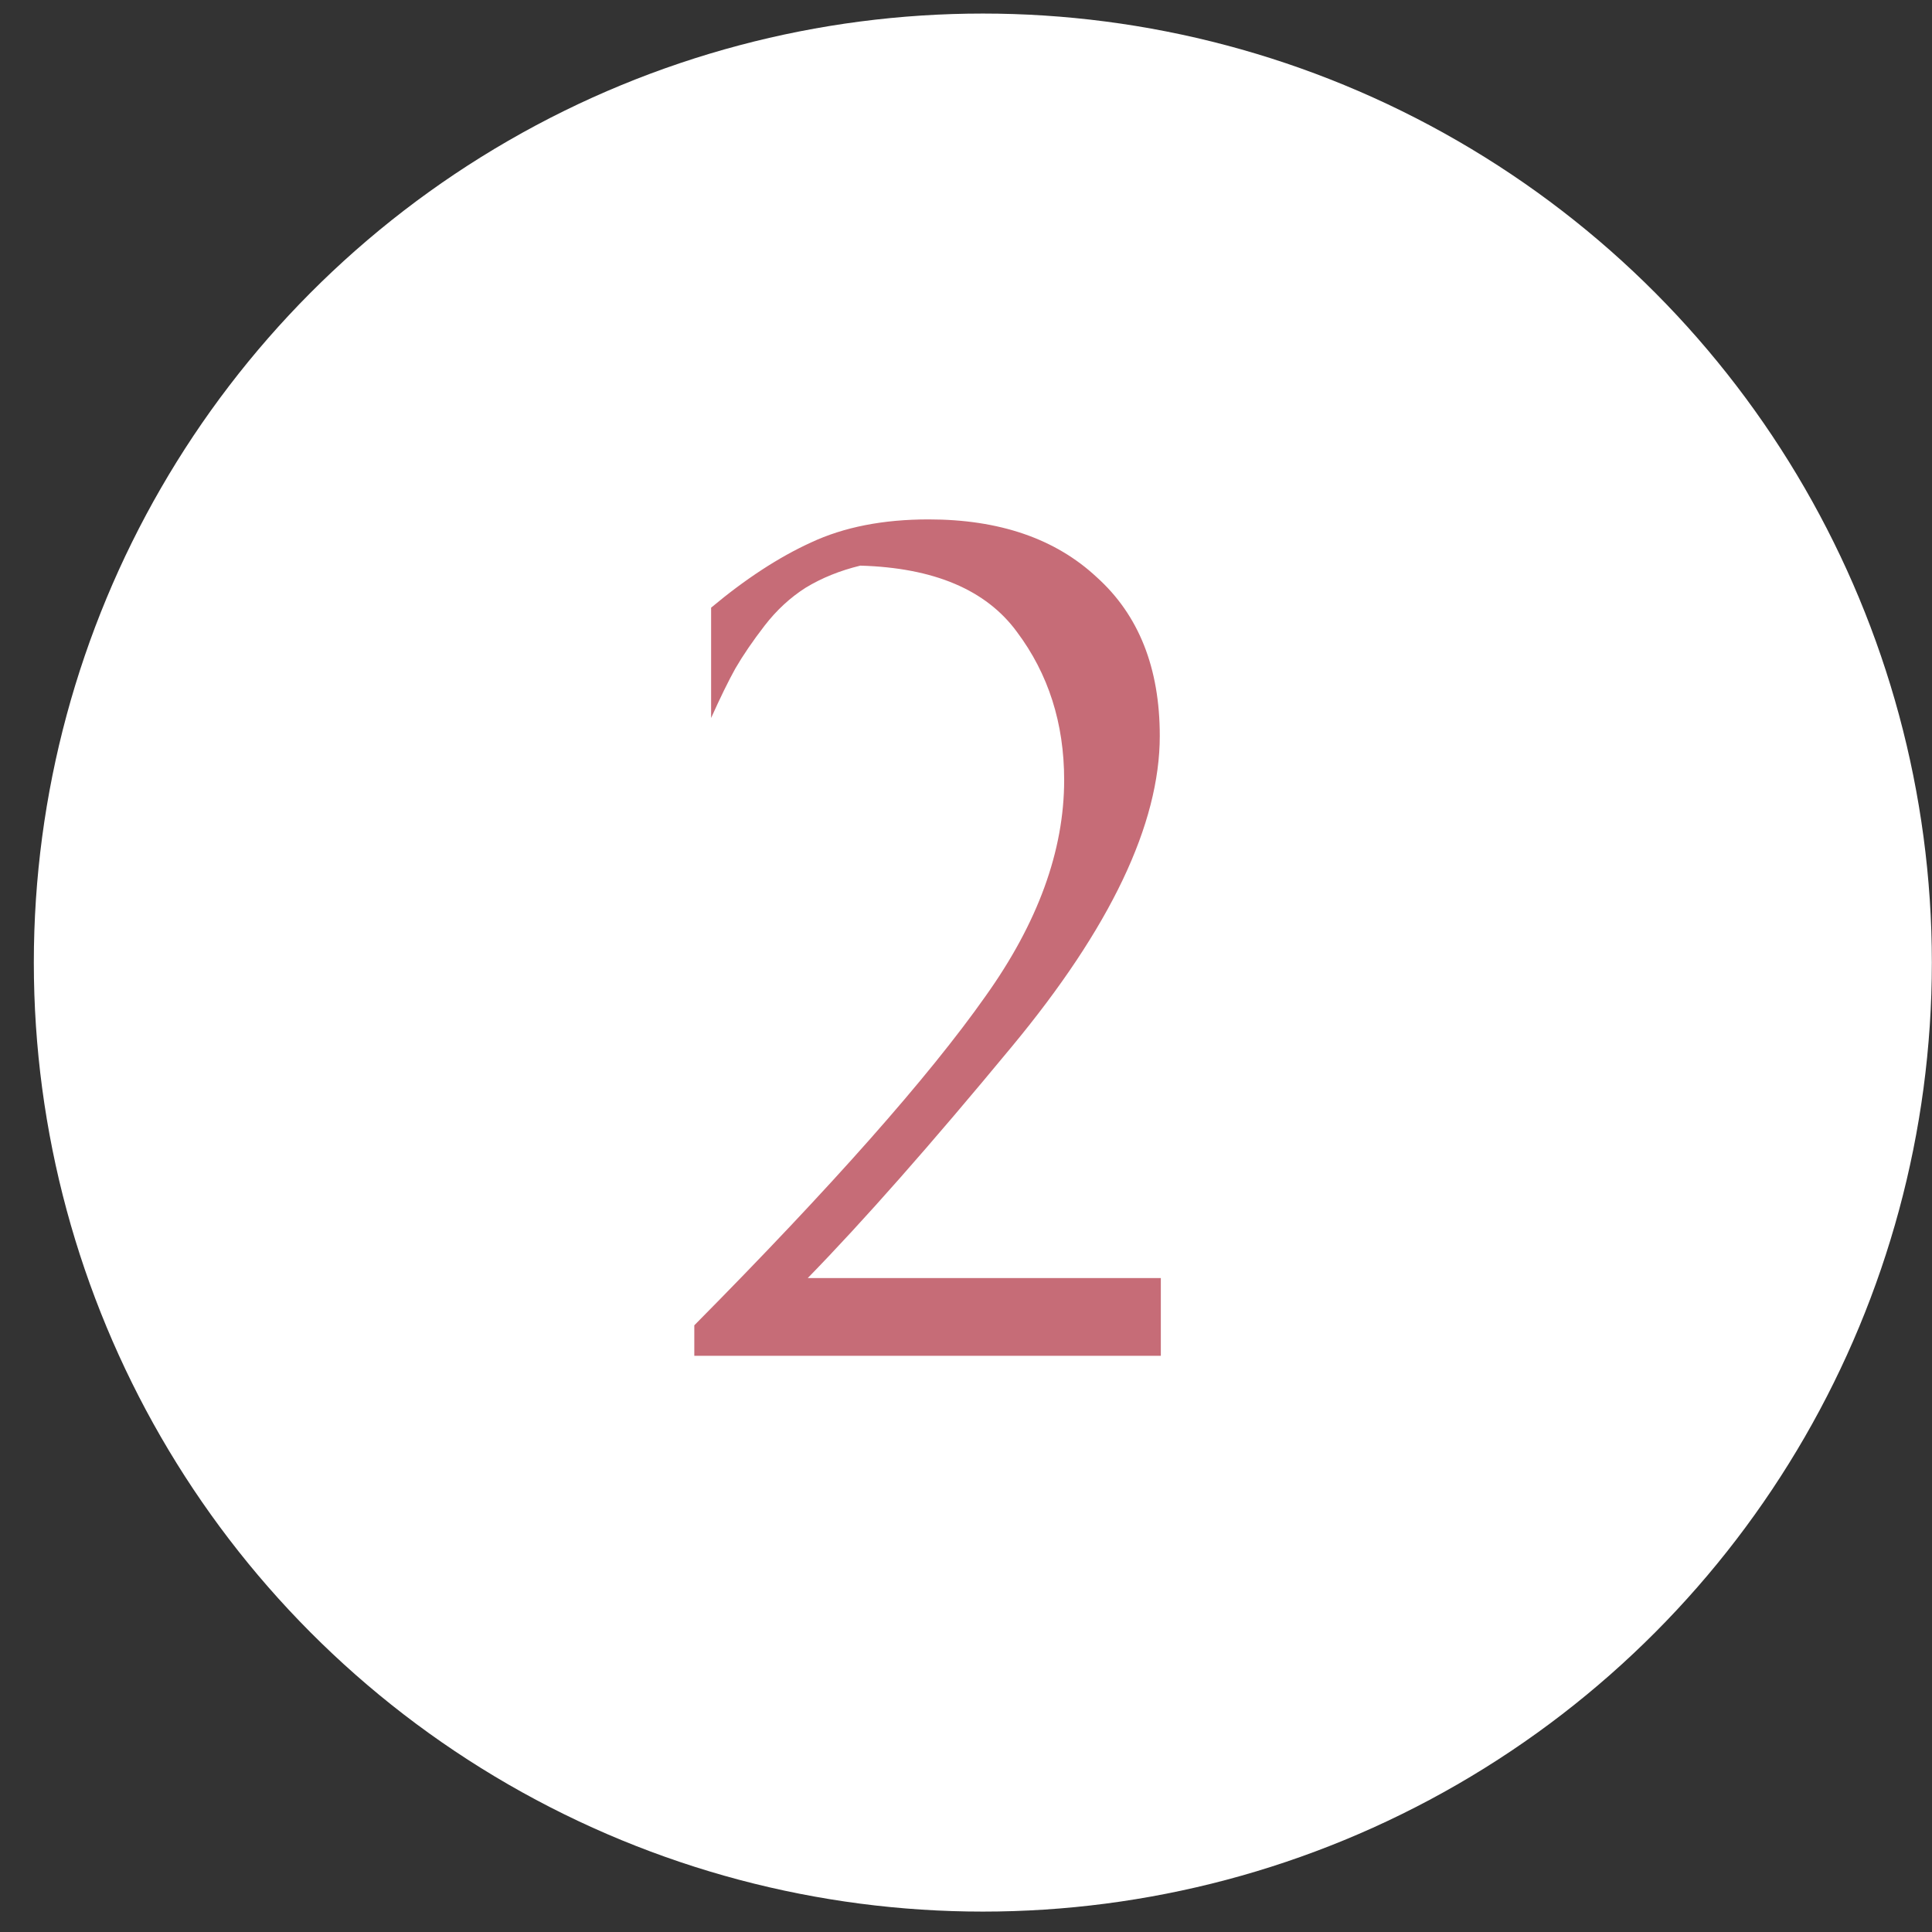
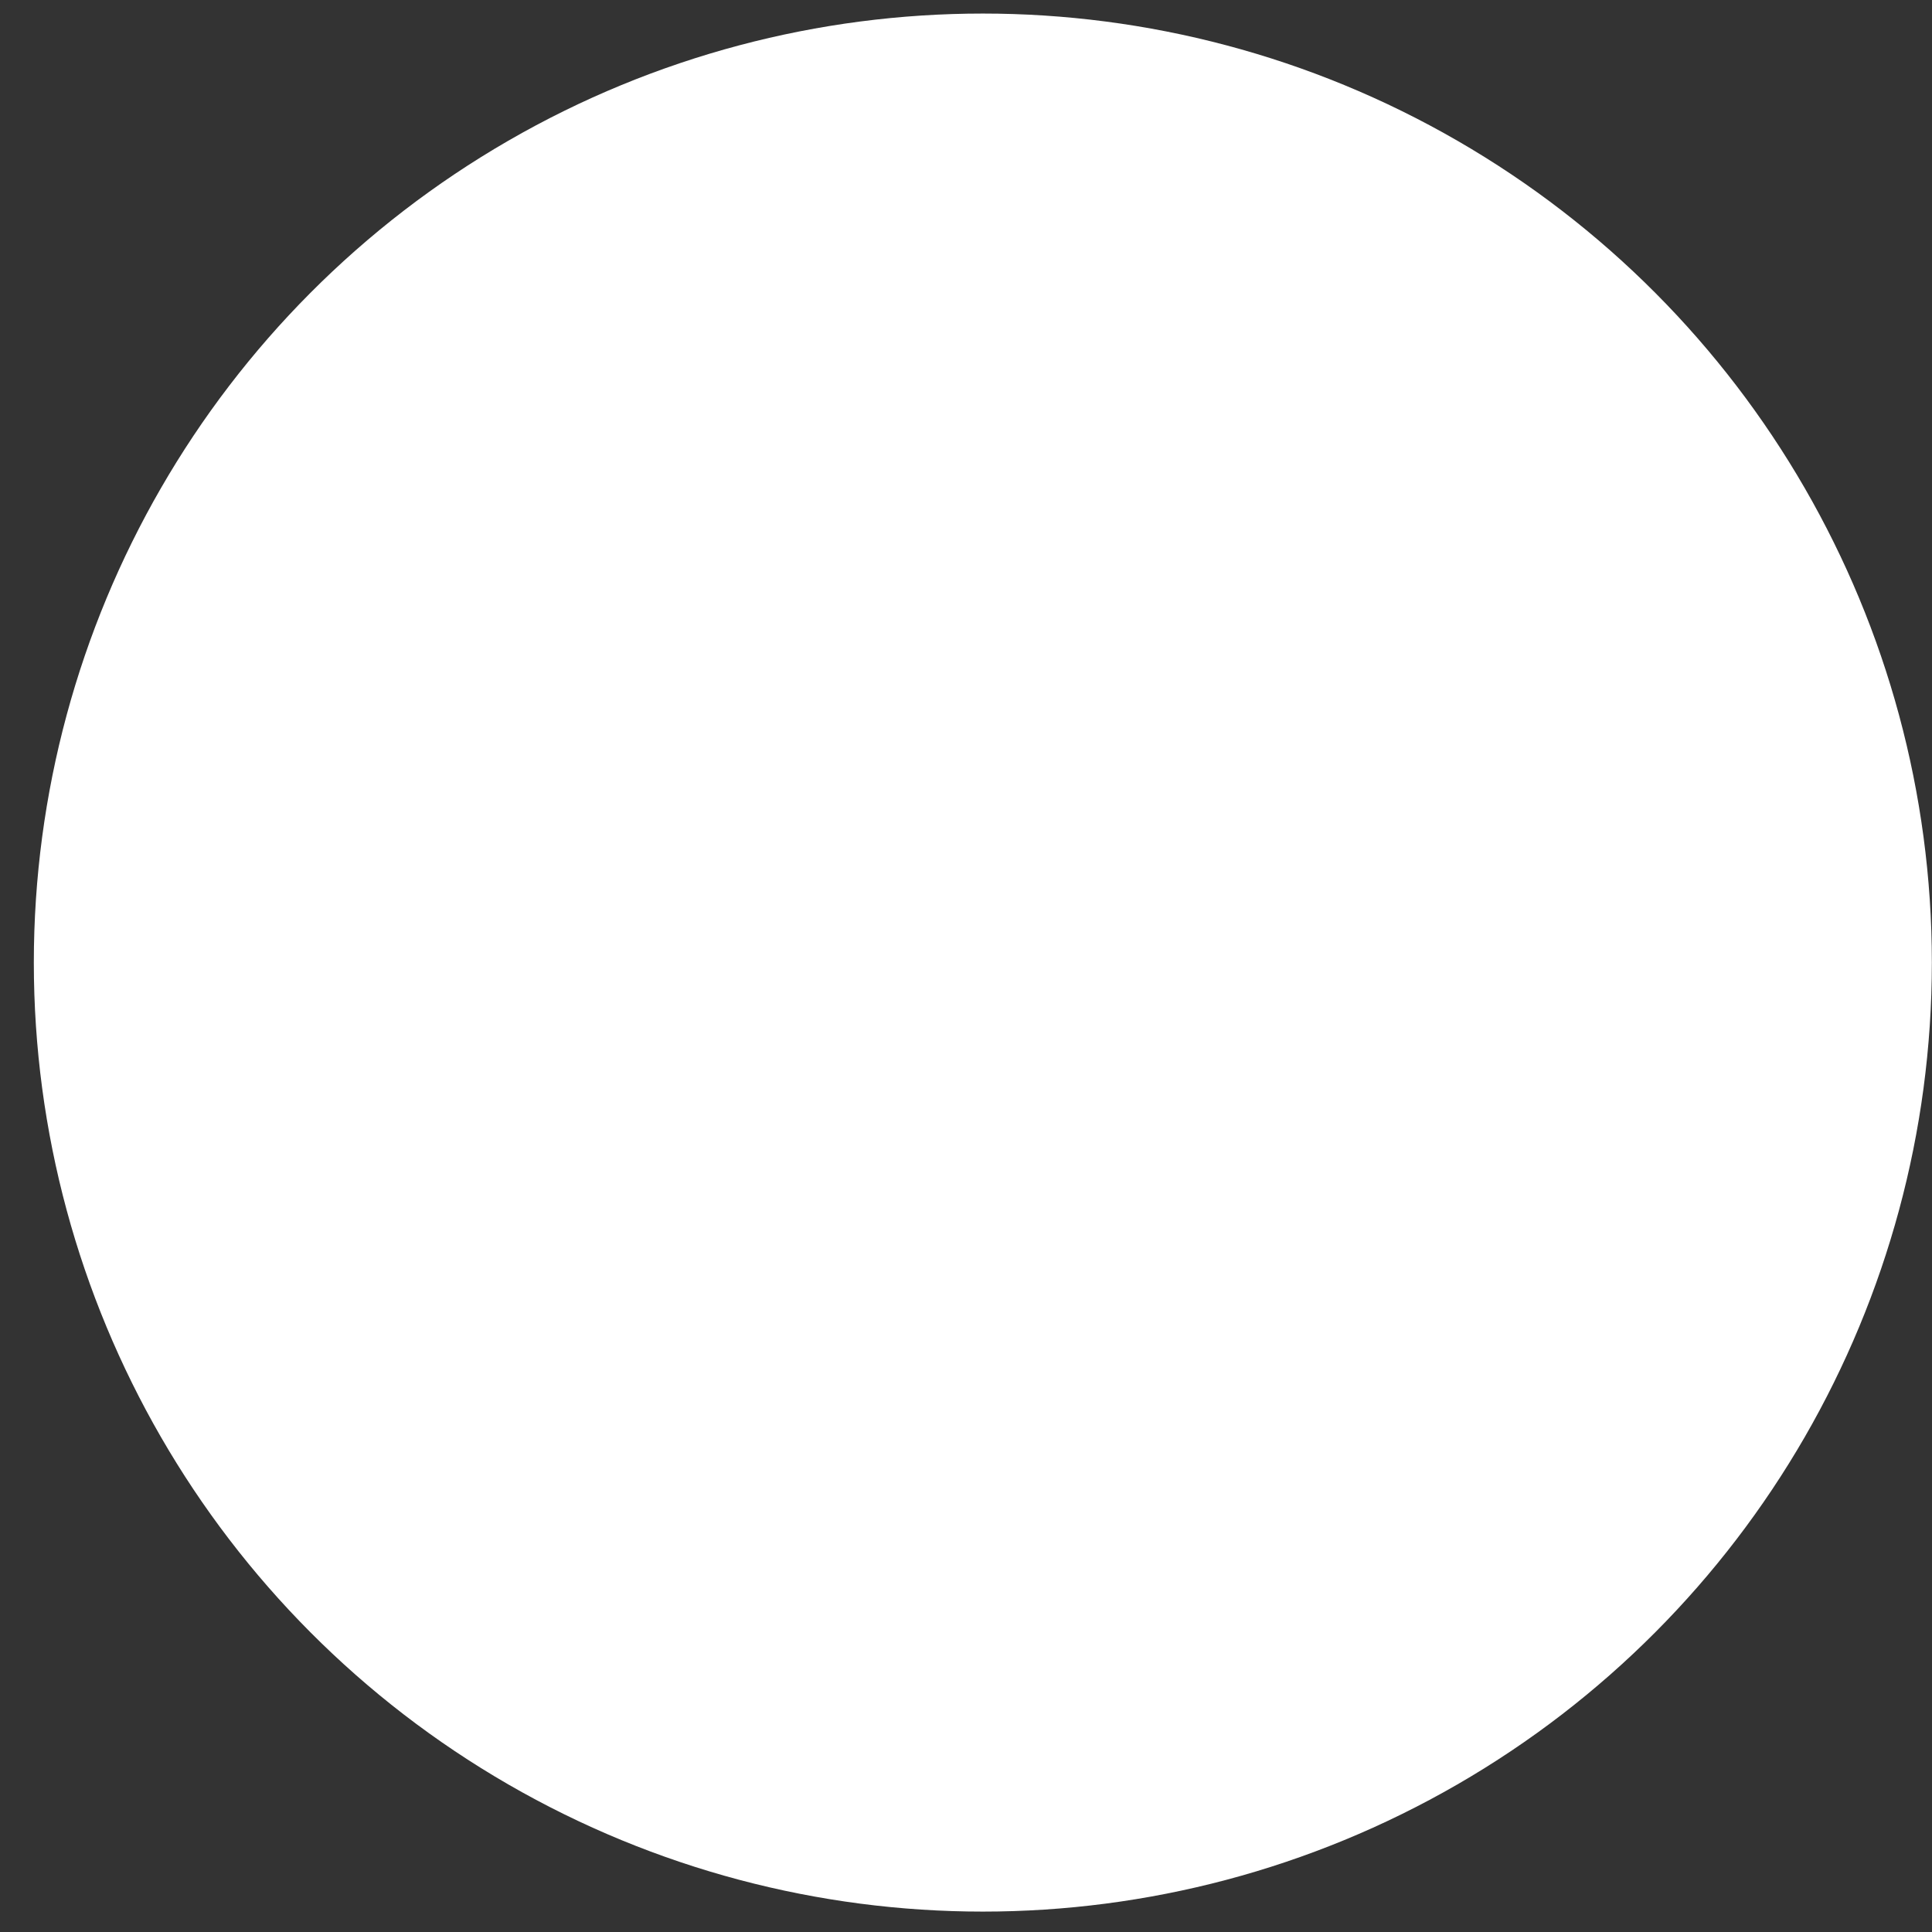
<svg xmlns="http://www.w3.org/2000/svg" width="57" height="57" viewBox="0 0 57 57" fill="none">
  <rect x="0" y="0" width="57" height="57" fill="#333333" stroke="none" />
  <circle cx="28.997" cy="28.399" r="27.999" fill="white" />
-   <path d="M20.484 40V39.101C24.535 35.009 27.397 31.775 29.071 29.398C30.621 27.228 31.396 25.099 31.396 23.012C31.396 21.338 30.931 19.881 30.001 18.641C29.092 17.401 27.552 16.75 25.382 16.688C24.783 16.833 24.246 17.05 23.77 17.339C23.316 17.628 22.913 18 22.561 18.455C22.21 18.91 21.921 19.333 21.693 19.726C21.487 20.098 21.249 20.584 20.98 21.183V17.928C21.993 17.081 22.975 16.44 23.925 16.006C24.897 15.551 26.054 15.324 27.397 15.324C29.485 15.324 31.138 15.892 32.357 17.029C33.597 18.145 34.217 19.705 34.217 21.71C34.217 24.314 32.76 27.373 29.846 30.886C27.47 33.759 25.465 36.032 23.832 37.706H34.248V40H20.484Z" fill="#C66C77" />
</svg>